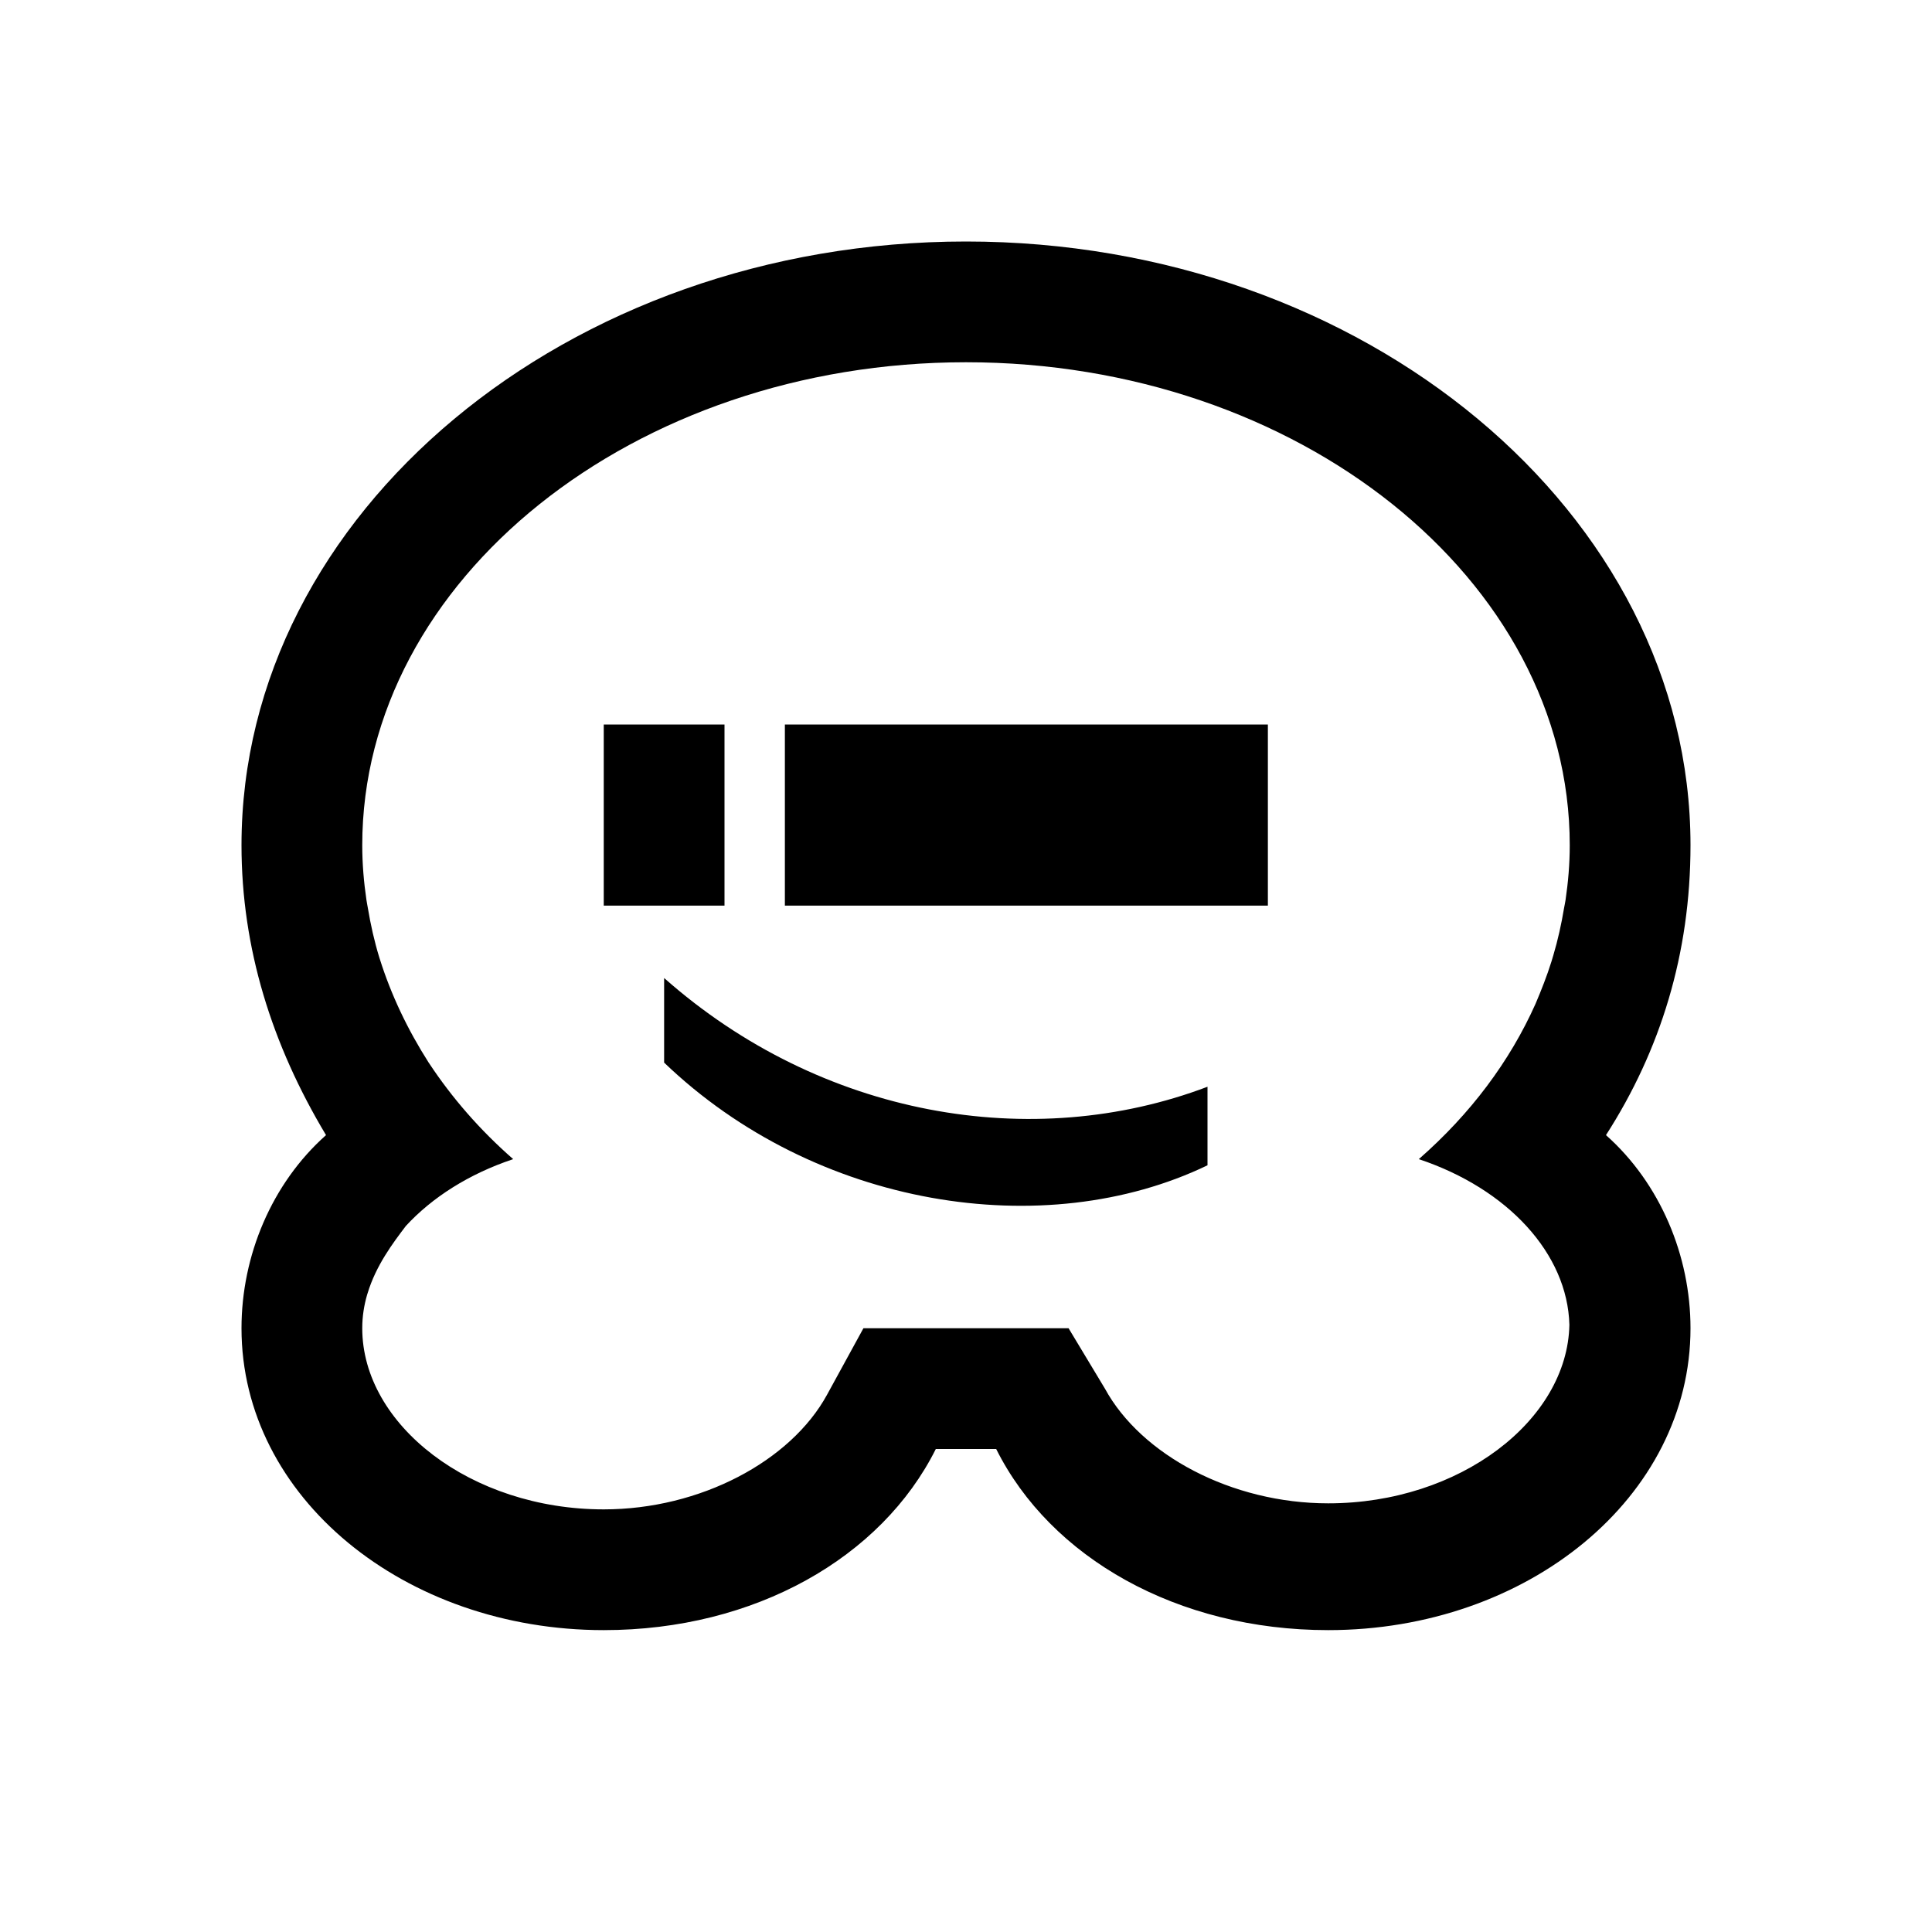
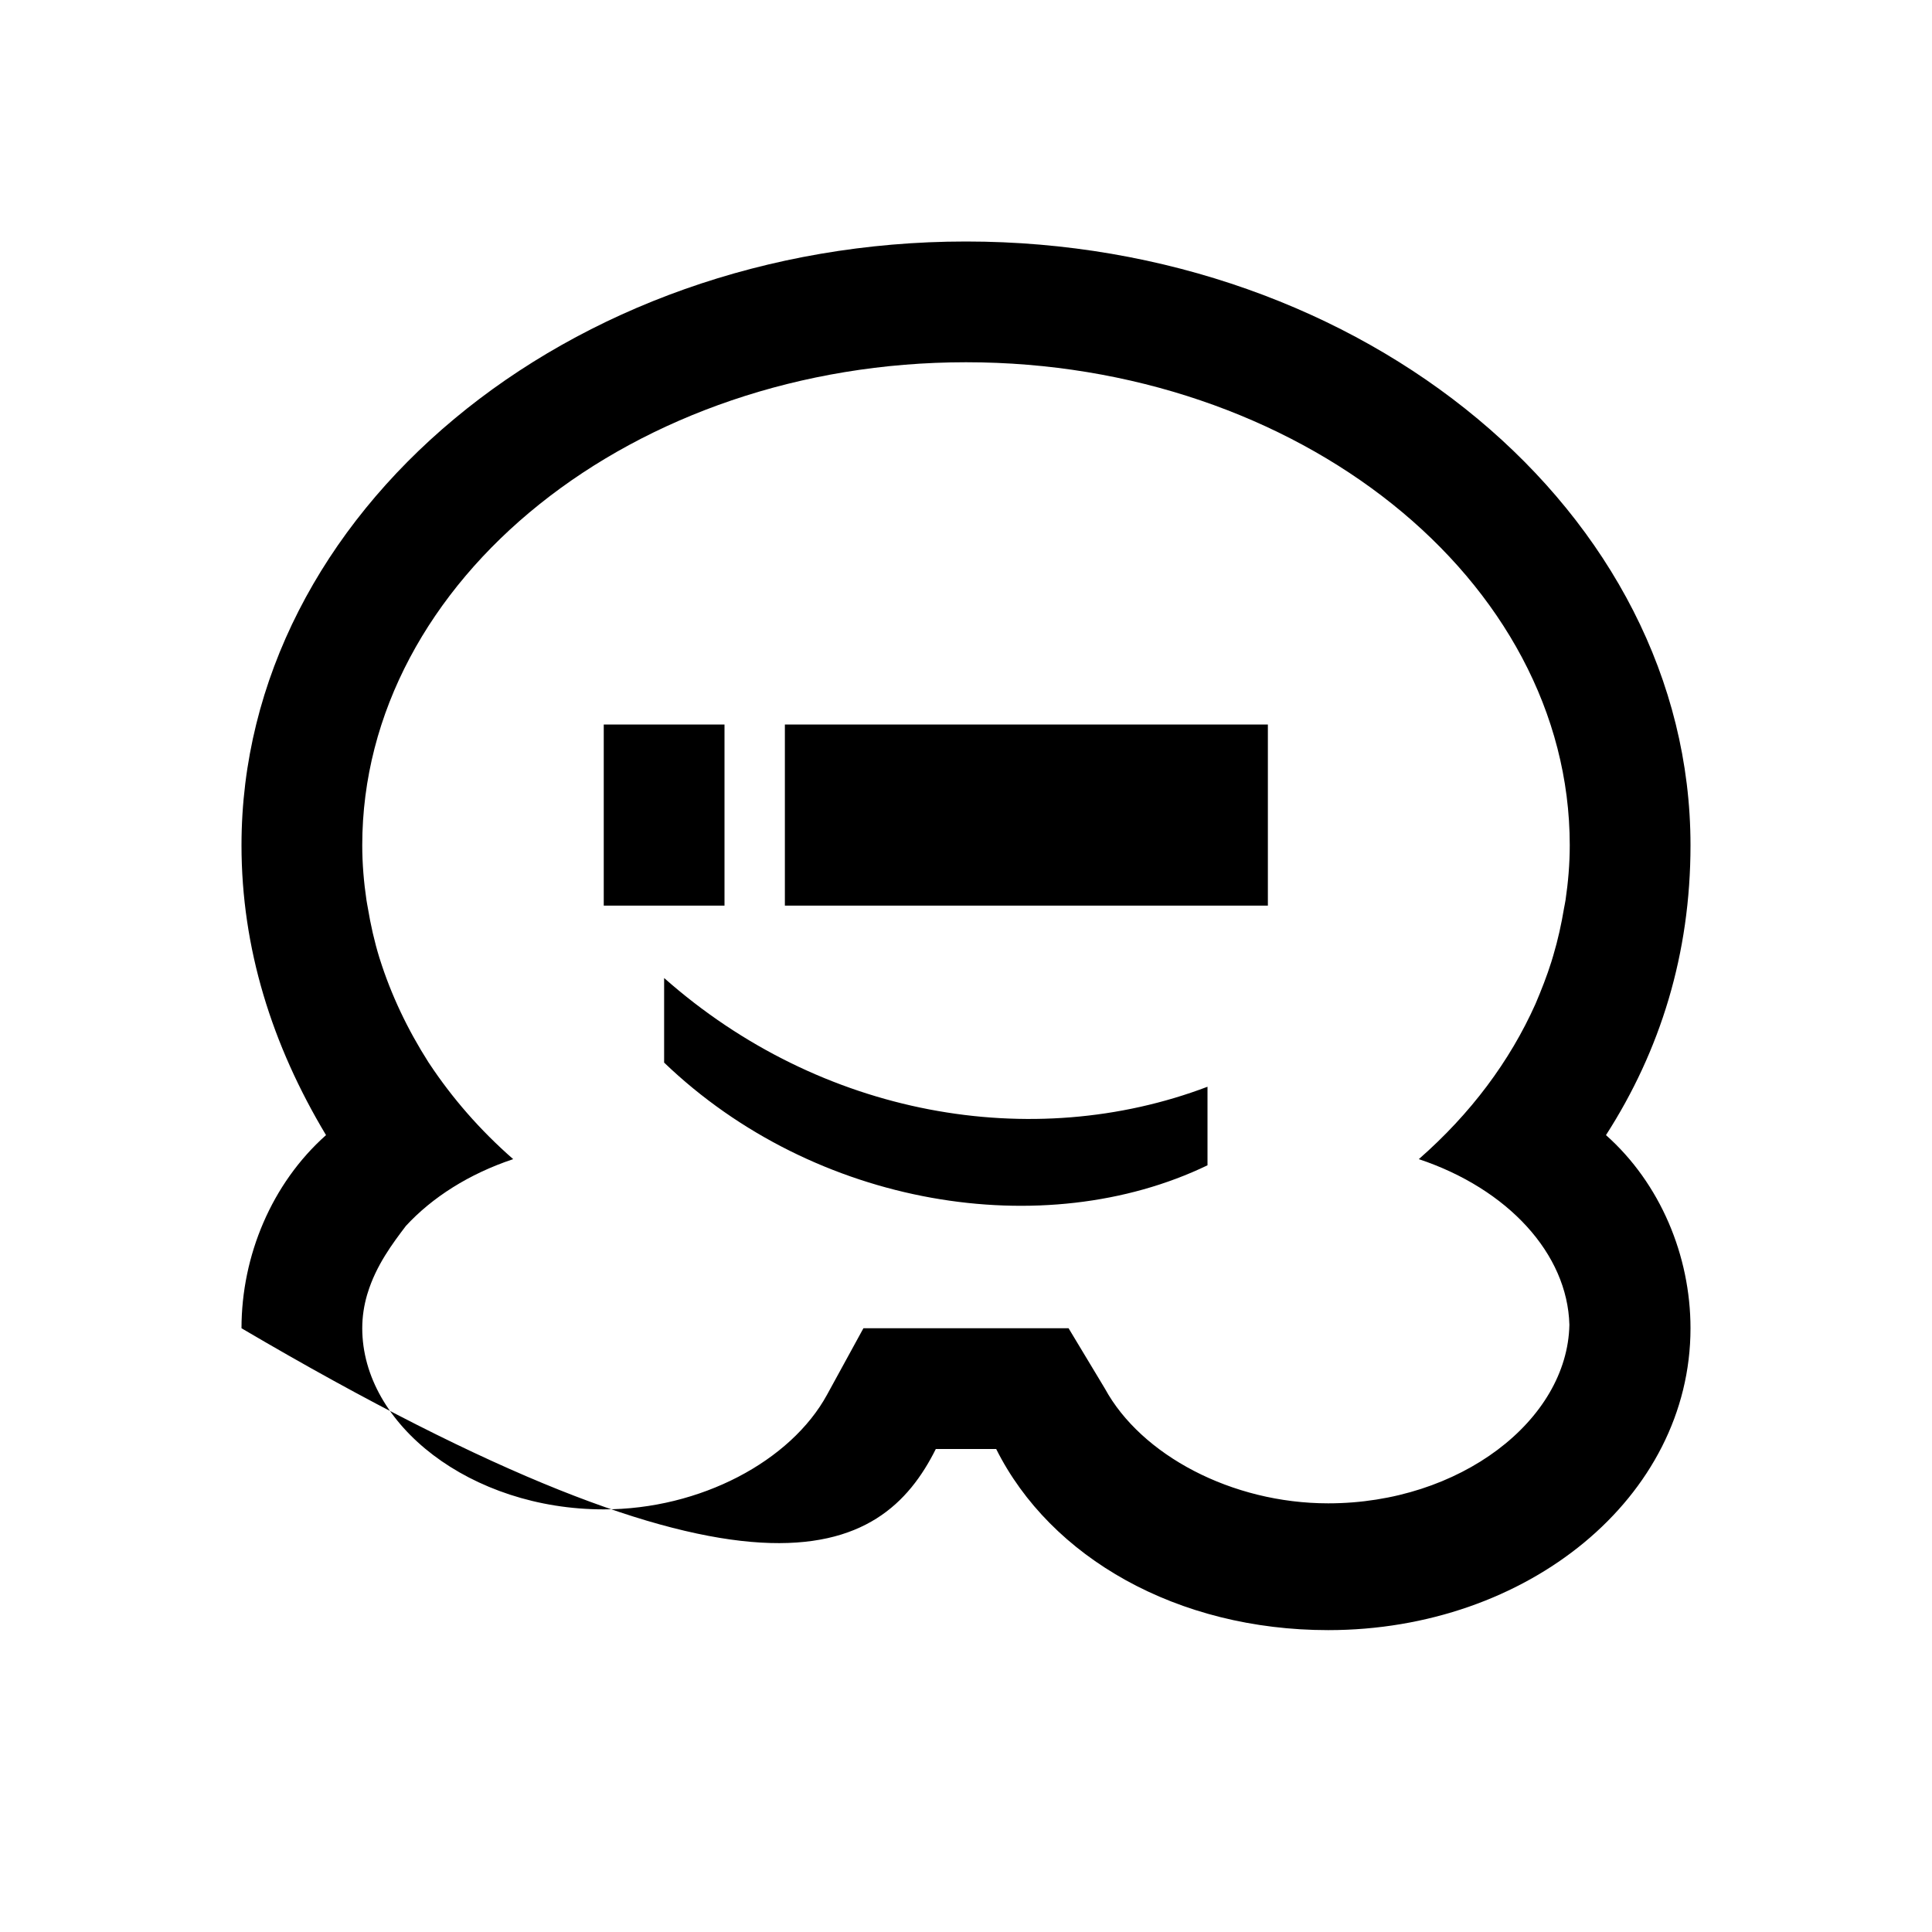
<svg xmlns="http://www.w3.org/2000/svg" viewBox="0 0 32 32" fill="currentColor">
-   <path d="M 16 4 C 9.4 4 4 8.5 4 14 C 4 15.7 4.5 17.301 5.4 18.801 C 4.5 19.601 4 20.8 4 22 C 4 24.8 6.7 27 10 27 C 12.5 27 14.6 25.8 15.5 24 L 16.5 24 C 17.4 25.8 19.5 27 22 27 C 25.3 27 28 24.8 28 22 C 28 20.8 27.5 19.601 26.6 18.801 C 27.5 17.401 28 15.8 28 14 C 28 8.5 22.6 4 16 4 z M 16 6 C 21.5 6 26 9.6 26 14 C 26 14.309 25.974 14.611 25.93 14.91 C 25.924 14.954 25.913 14.996 25.906 15.039 C 25.862 15.304 25.804 15.567 25.727 15.826 C 25.716 15.861 25.706 15.897 25.695 15.932 C 25.622 16.165 25.53 16.398 25.432 16.629 C 25.007 17.579 24.358 18.448 23.5 19.199 C 24.976 19.691 25.963 20.766 25.994 21.943 C 25.962 23.525 24.18 24.9 22 24.9 C 20.4 24.9 18.901 24.1 18.301 23 L 17.699 22 L 16.5 22 L 15.5 22 L 14.301 22 L 13.699 23.1 C 13.099 24.2 11.6 25 10 25 C 7.8 25 6 23.6 6 22 C 6 21.803 6.03 21.62 6.08 21.447 C 6.082 21.439 6.086 21.43 6.088 21.422 C 6.228 20.959 6.506 20.591 6.723 20.305 C 7.158 19.833 7.768 19.443 8.5 19.199 C 7.948 18.716 7.486 18.183 7.109 17.613 C 7.106 17.609 7.103 17.604 7.1 17.6 C 6.75 17.051 6.477 16.477 6.289 15.879 C 6.288 15.875 6.286 15.871 6.285 15.867 C 6.201 15.595 6.139 15.317 6.092 15.035 C 6.085 14.993 6.076 14.952 6.07 14.91 C 6.026 14.612 6 14.309 6 14 C 6 9.6 10.5 6 16 6 z M 10 12 L 10 15 L 12 15 L 12 12 L 10 12 z M 13 12 L 13 15 L 21 15 L 21 12 L 13 12 z M 11 16.199 L 11 17.6 C 13.5 20 17.3 20.601 20 19.301 L 20 18 C 17.1 19.1 13.6 18.499 11 16.199 z" />
+   <path d="M 16 4 C 9.4 4 4 8.5 4 14 C 4 15.7 4.5 17.301 5.4 18.801 C 4.5 19.601 4 20.8 4 22 C 12.5 27 14.6 25.8 15.5 24 L 16.5 24 C 17.4 25.8 19.5 27 22 27 C 25.3 27 28 24.8 28 22 C 28 20.8 27.5 19.601 26.6 18.801 C 27.5 17.401 28 15.8 28 14 C 28 8.5 22.6 4 16 4 z M 16 6 C 21.5 6 26 9.6 26 14 C 26 14.309 25.974 14.611 25.93 14.91 C 25.924 14.954 25.913 14.996 25.906 15.039 C 25.862 15.304 25.804 15.567 25.727 15.826 C 25.716 15.861 25.706 15.897 25.695 15.932 C 25.622 16.165 25.53 16.398 25.432 16.629 C 25.007 17.579 24.358 18.448 23.5 19.199 C 24.976 19.691 25.963 20.766 25.994 21.943 C 25.962 23.525 24.18 24.9 22 24.9 C 20.4 24.9 18.901 24.1 18.301 23 L 17.699 22 L 16.5 22 L 15.5 22 L 14.301 22 L 13.699 23.1 C 13.099 24.2 11.6 25 10 25 C 7.8 25 6 23.6 6 22 C 6 21.803 6.03 21.62 6.08 21.447 C 6.082 21.439 6.086 21.43 6.088 21.422 C 6.228 20.959 6.506 20.591 6.723 20.305 C 7.158 19.833 7.768 19.443 8.5 19.199 C 7.948 18.716 7.486 18.183 7.109 17.613 C 7.106 17.609 7.103 17.604 7.1 17.6 C 6.75 17.051 6.477 16.477 6.289 15.879 C 6.288 15.875 6.286 15.871 6.285 15.867 C 6.201 15.595 6.139 15.317 6.092 15.035 C 6.085 14.993 6.076 14.952 6.07 14.91 C 6.026 14.612 6 14.309 6 14 C 6 9.6 10.5 6 16 6 z M 10 12 L 10 15 L 12 15 L 12 12 L 10 12 z M 13 12 L 13 15 L 21 15 L 21 12 L 13 12 z M 11 16.199 L 11 17.6 C 13.5 20 17.3 20.601 20 19.301 L 20 18 C 17.1 19.1 13.6 18.499 11 16.199 z" />
</svg>